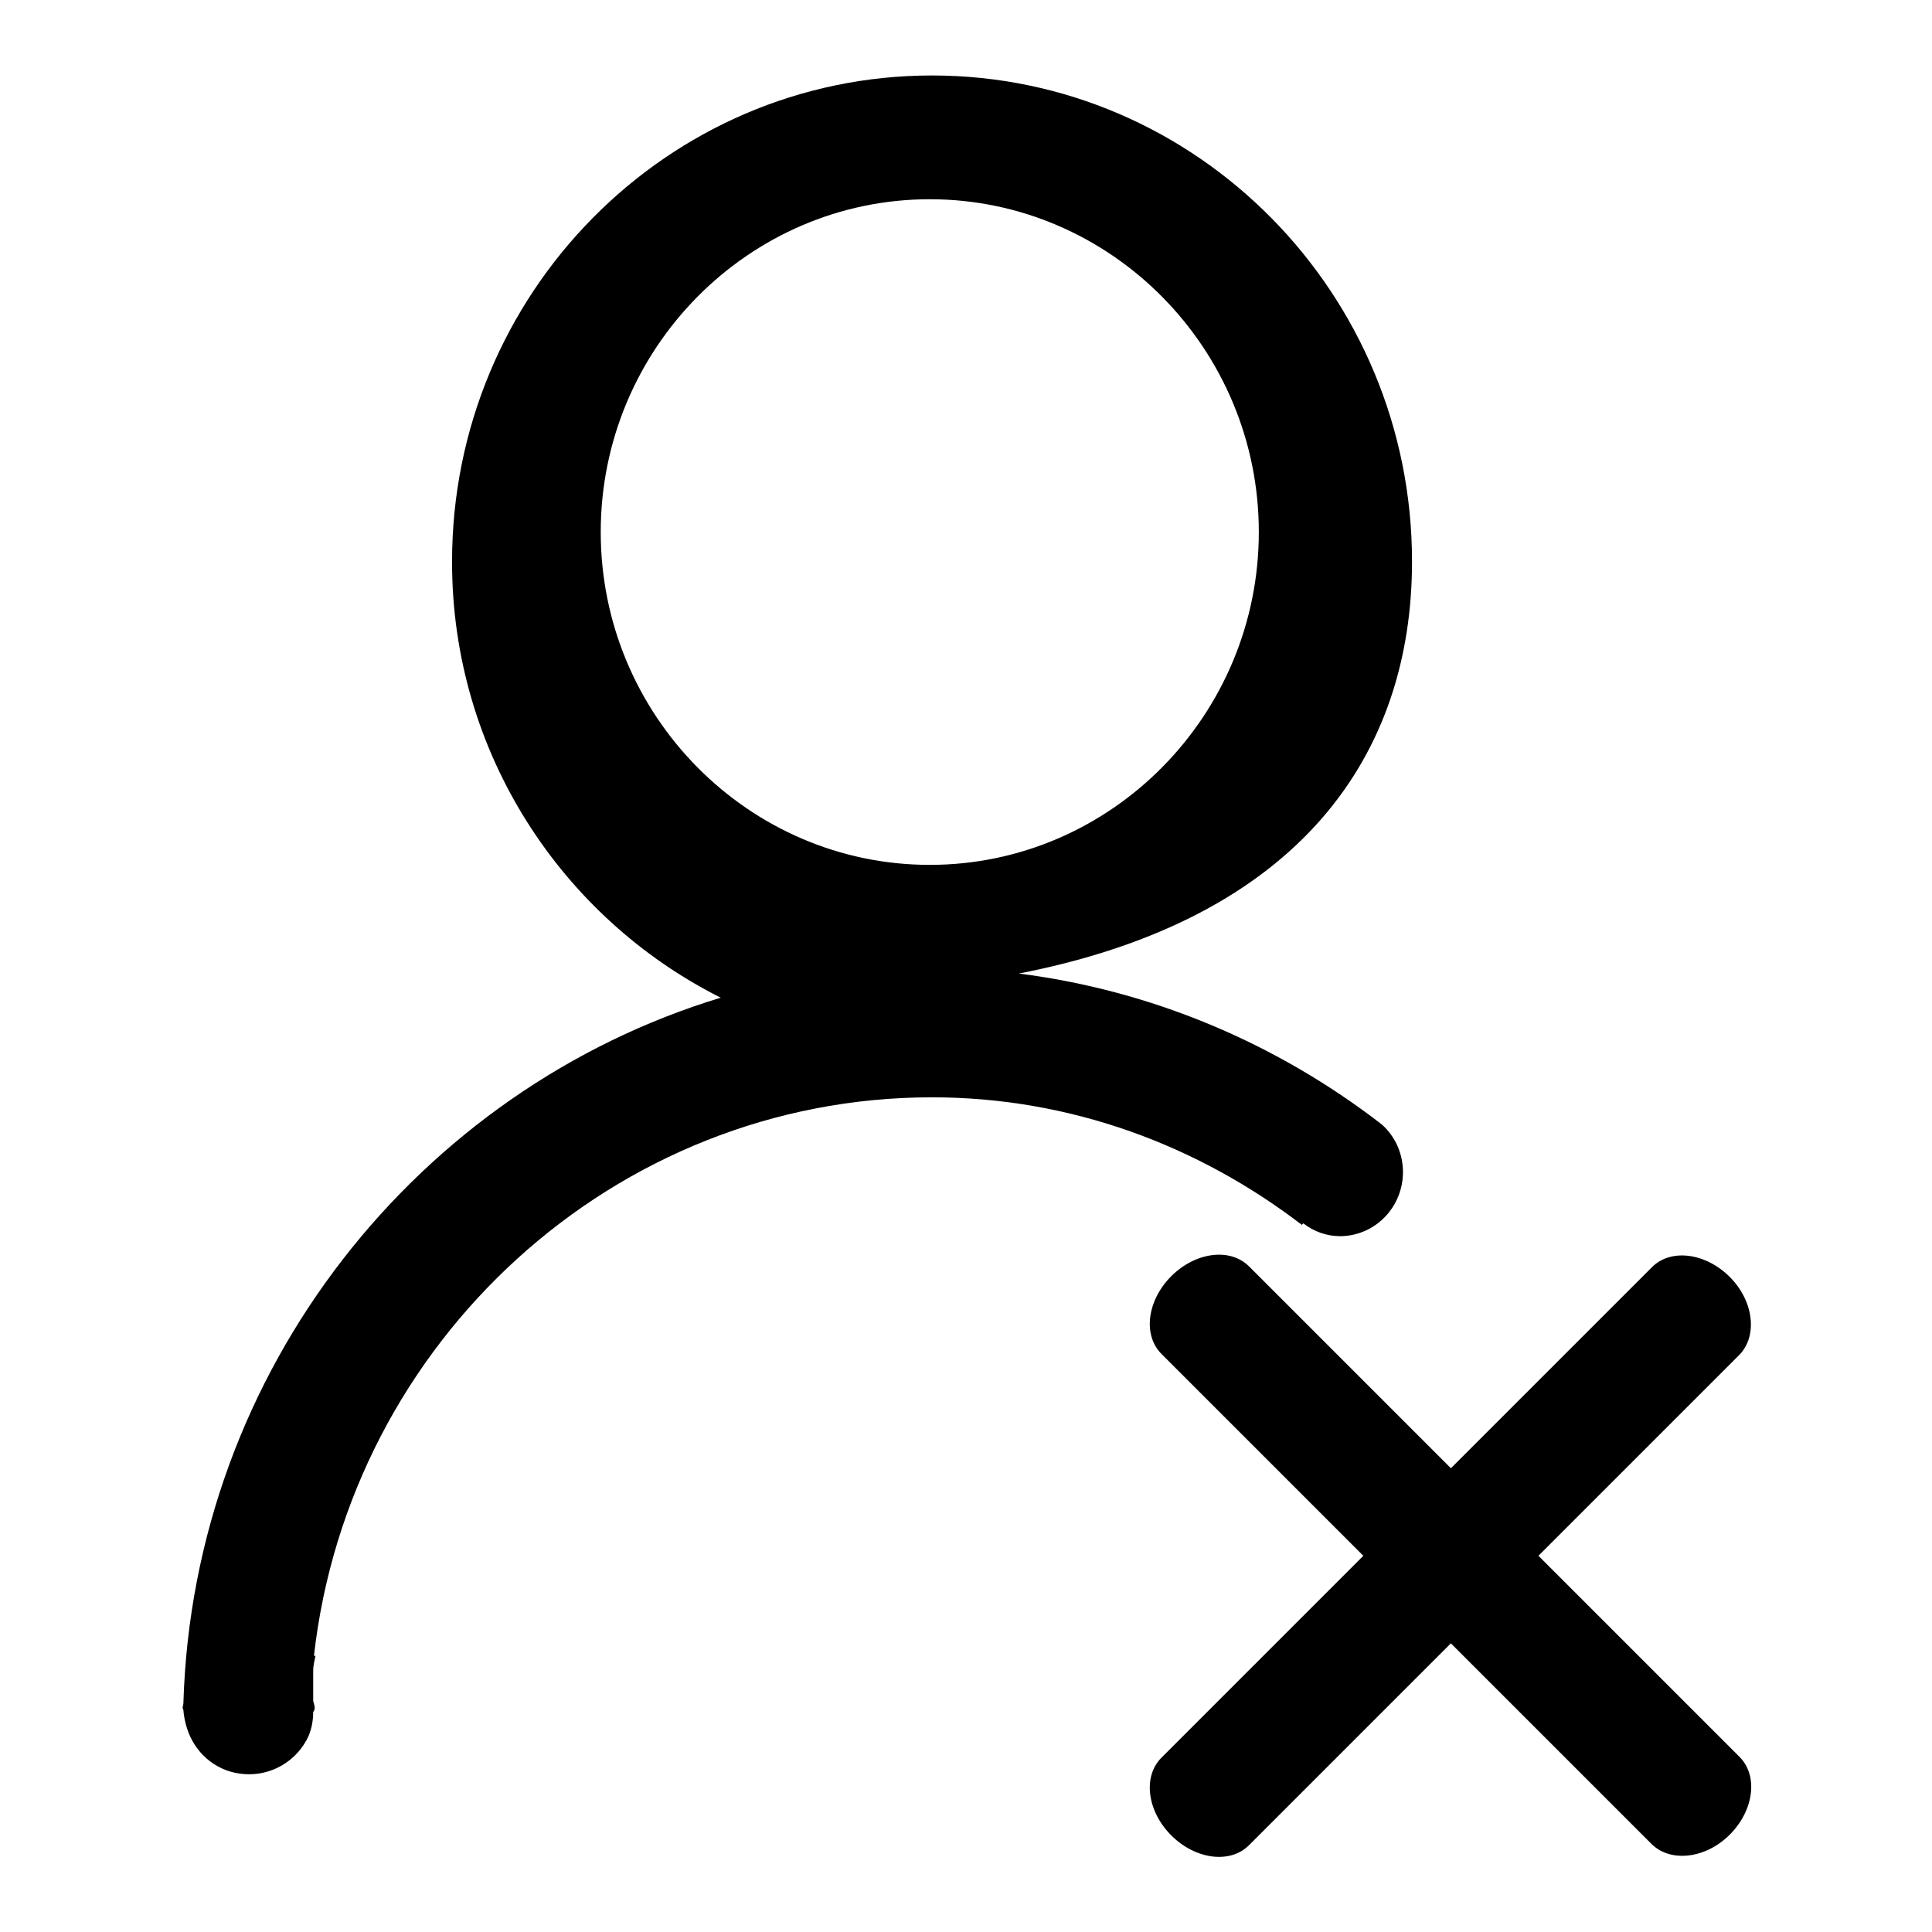
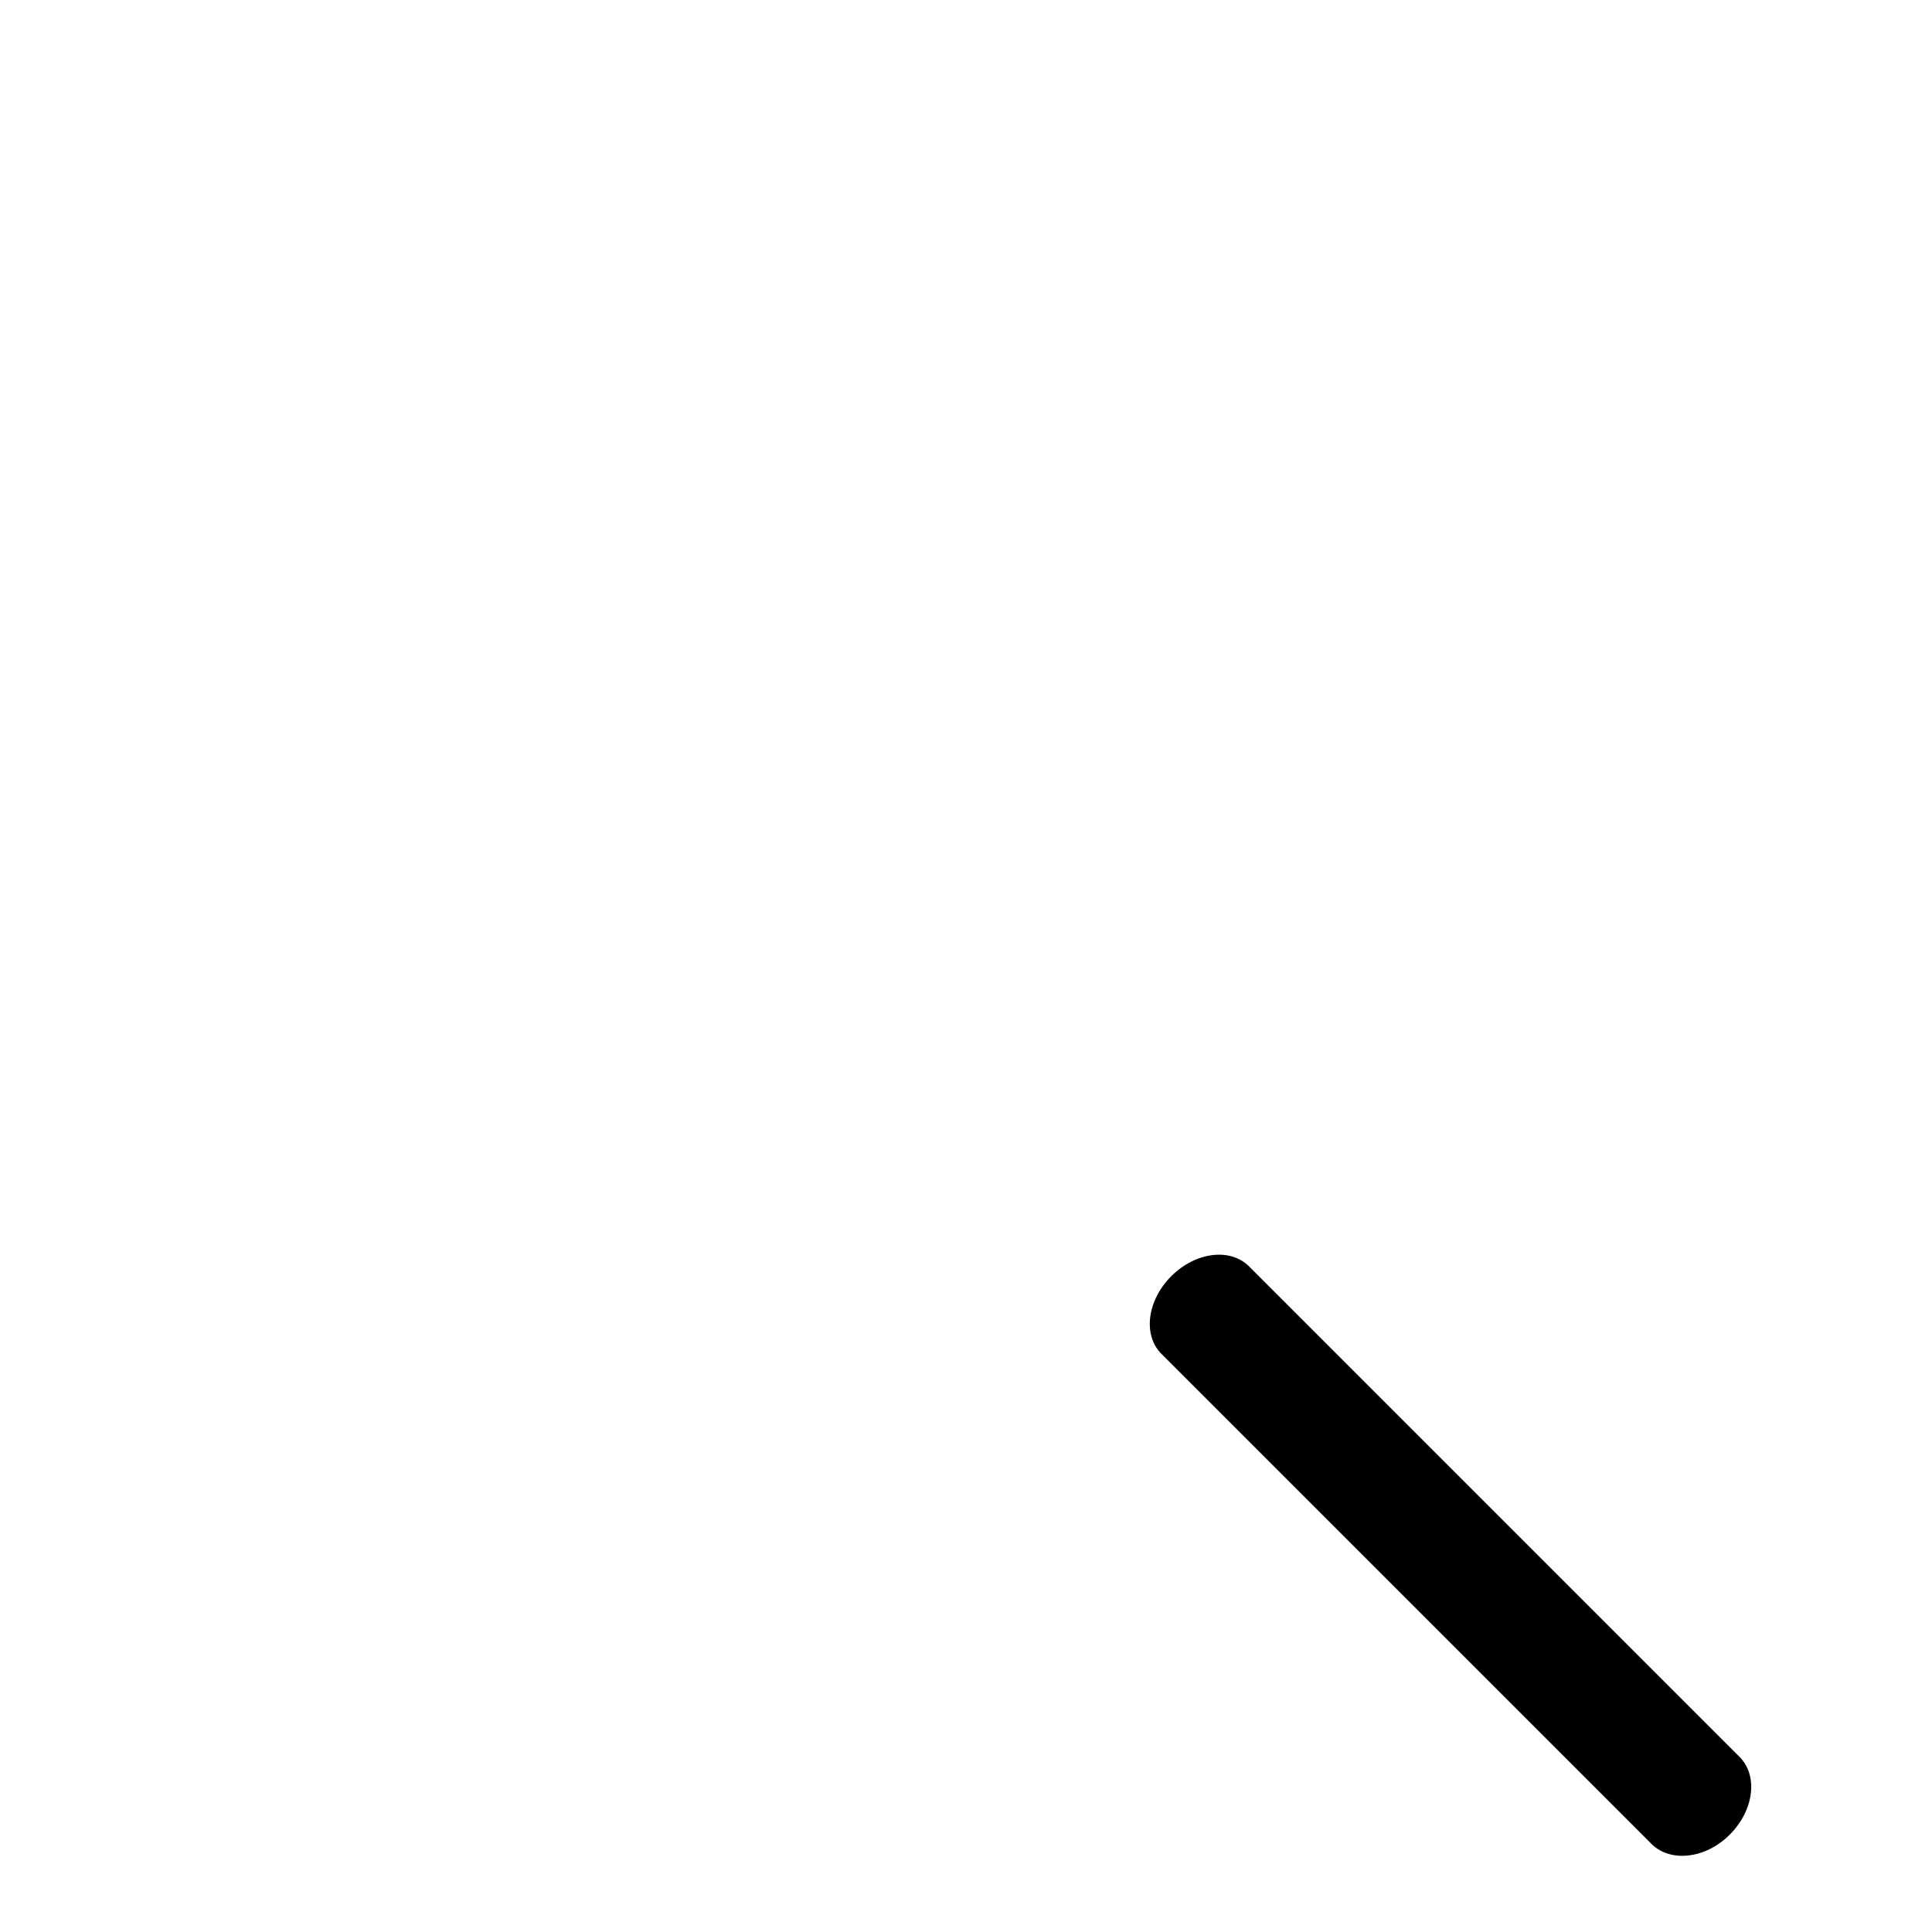
<svg xmlns="http://www.w3.org/2000/svg" version="1.1" x="0px" y="0px" viewBox="0 0 256 256" enable-background="new 0 0 256 256" xml:space="preserve">
  <g>
-     <path fill="#000000" d="M187.1,74.4c0-35.5-28.5-64.4-63.6-64.4c-35.1,0-63.6,28.9-63.6,64.4v0.1c0,25.2,14.5,47.1,35.6,57.7 c-39.9,12.1-69.9,49.2-71.2,93.5c0,0.2-0.1,0.4-0.1,0.6c0,0.1,0.1,0.2,0.1,0.3c0.1,1.2,0.4,2.4,0.9,3.5c1.4,3,4.3,5,7.8,5 c3.4,0,6.5-2,7.9-5.1c0.4-1,0.6-2,0.6-3.2c0,0.1,0.2-0.2,0.2-0.5c0-0.4-0.2-0.7-0.2-1c0-1.3,0-2.6,0-3.9c0-0.8,0.2-1.4,0.3-2h-0.2 c4.7-41.6,39.8-74,81.9-74c18.4,0,35.3,6.4,49,16.9l0.2-0.2c1.4,1.1,3.1,1.7,4.9,1.7c0,0,0,0,0.1,0c4.6-0.1,8.2-3.9,8.2-8.5 c0-2.4-1-4.7-2.8-6.3l0,0C169,138.1,152.4,131.2,135,129C172.5,121.7,187.1,99.8,187.1,74.4L187.1,74.4L187.1,74.4L187.1,74.4z  M123.2,114.6c-24,0-43.6-19.8-43.6-44.1c0-24.3,19.6-44.1,43.6-44.1c24,0,43.6,19.8,43.6,44.1C166.8,94.8,147.2,114.6,123.2,114.6 " />
    <path fill="#000000" d="M153.9,179.4c-2.5-2.5-1.9-7.1,1.3-10.3c3.2-3.2,7.8-3.8,10.3-1.3l65,65c2.5,2.5,1.9,7.1-1.3,10.3 c-3.2,3.2-7.8,3.7-10.3,1.3L153.9,179.4L153.9,179.4z" />
-     <path fill="#000000" d="M218.9,167.9c2.5-2.5,7.1-1.9,10.3,1.3c3.2,3.2,3.7,7.8,1.3,10.3l-65,65c-2.5,2.5-7.1,1.9-10.3-1.3 c-3.2-3.2-3.8-7.8-1.3-10.3L218.9,167.9L218.9,167.9z" />
  </g>
</svg>